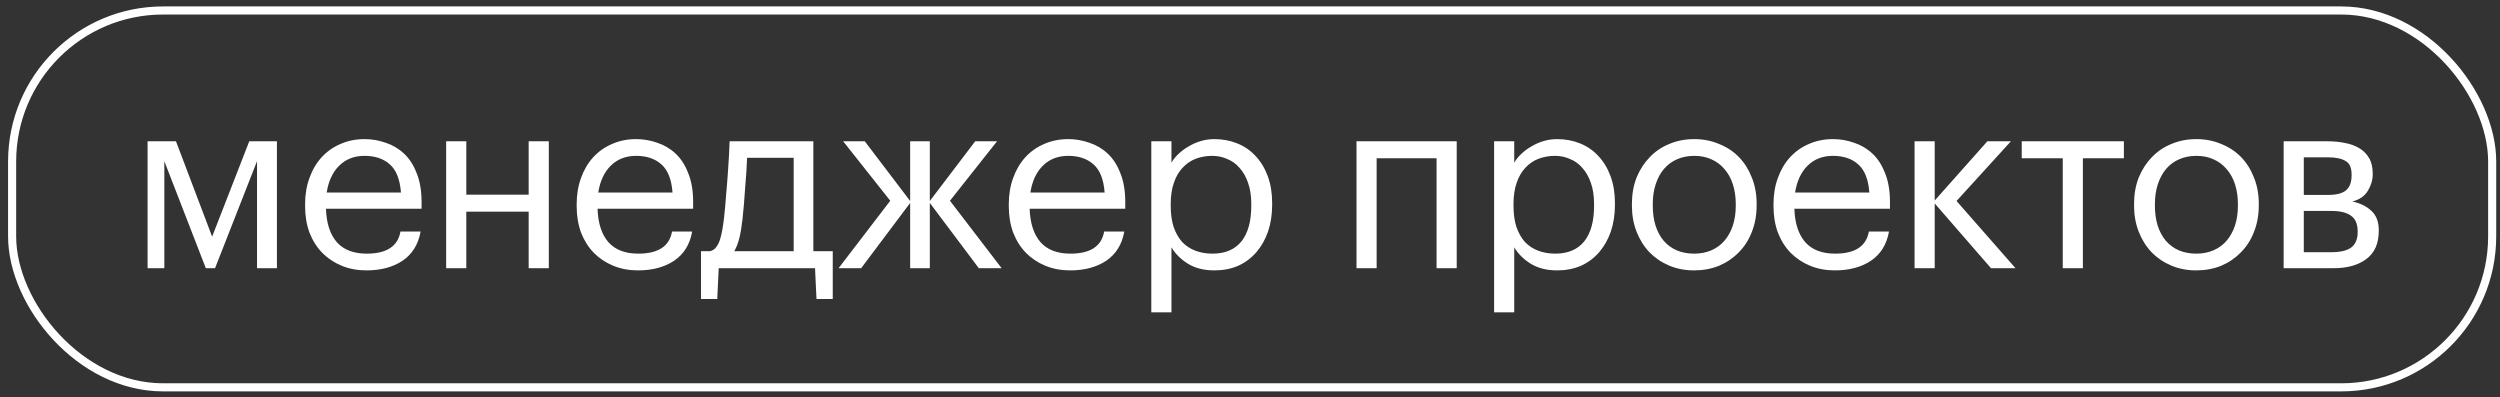
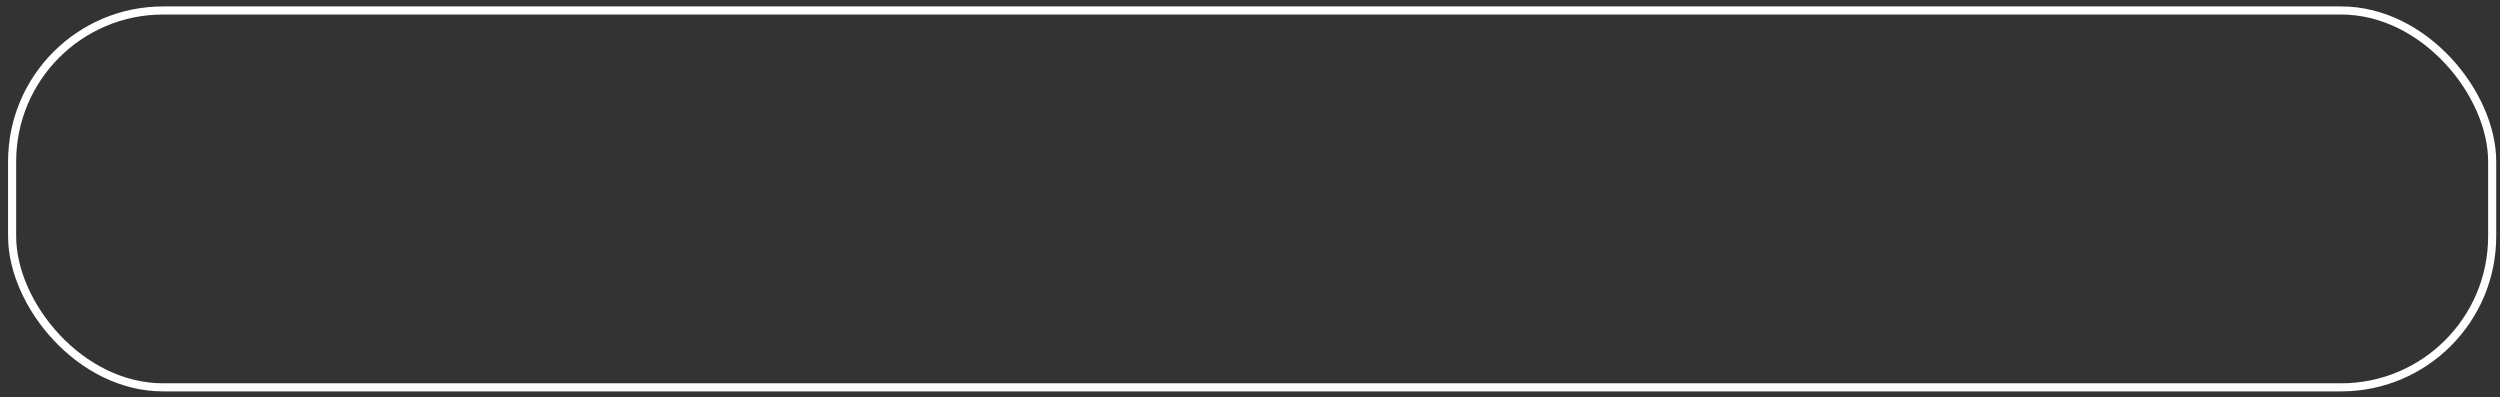
<svg xmlns="http://www.w3.org/2000/svg" width="258" height="41" viewBox="0 0 258 41" fill="none">
  <rect x="0" y="0" width="258" height="41" fill="#333333" stroke="none" />
  <rect x="1.251" y="1.081" width="255.941" height="38.892" rx="15.583" stroke="white" stroke-width="0.835" />
-   <path d="M16.959 16.635V27.679H15.231V14.582H18.161L21.892 24.423L25.723 14.582H28.578V27.679H26.525V16.635L22.192 27.679H21.241L16.959 16.635ZM37.822 27.904C36.887 27.904 36.035 27.745 35.267 27.428C34.499 27.111 33.832 26.669 33.264 26.101C32.696 25.517 32.254 24.816 31.937 23.998C31.636 23.18 31.486 22.27 31.486 21.268V21.068C31.486 20.083 31.636 19.181 31.937 18.363C32.237 17.529 32.655 16.819 33.189 16.235C33.74 15.634 34.391 15.175 35.142 14.857C35.893 14.524 36.72 14.357 37.621 14.357C38.373 14.357 39.099 14.482 39.8 14.732C40.518 14.966 41.152 15.341 41.703 15.859C42.254 16.377 42.688 17.053 43.005 17.887C43.339 18.705 43.506 19.699 43.506 20.867V21.544H33.64C33.69 23.046 34.065 24.198 34.767 24.999C35.468 25.784 36.494 26.176 37.847 26.176C39.9 26.176 41.06 25.417 41.327 23.897H43.406C43.172 25.216 42.554 26.218 41.553 26.902C40.551 27.57 39.307 27.904 37.822 27.904ZM41.377 19.866C41.277 18.514 40.893 17.545 40.226 16.961C39.575 16.377 38.706 16.084 37.621 16.084C36.553 16.084 35.676 16.427 34.992 17.111C34.324 17.779 33.898 18.697 33.715 19.866H41.377ZM54.558 21.844H48.123V27.679H46.044V14.582H48.123V20.091H54.558V14.582H56.637V27.679H54.558V21.844ZM65.848 27.904C64.913 27.904 64.061 27.745 63.293 27.428C62.526 27.111 61.858 26.669 61.29 26.101C60.722 25.517 60.28 24.816 59.963 23.998C59.662 23.18 59.512 22.27 59.512 21.268V21.068C59.512 20.083 59.662 19.181 59.963 18.363C60.263 17.529 60.681 16.819 61.215 16.235C61.766 15.634 62.417 15.175 63.168 14.857C63.919 14.524 64.746 14.357 65.647 14.357C66.399 14.357 67.125 14.482 67.826 14.732C68.544 14.966 69.178 15.341 69.729 15.859C70.28 16.377 70.714 17.053 71.031 17.887C71.365 18.705 71.532 19.699 71.532 20.867V21.544H61.666C61.716 23.046 62.091 24.198 62.793 24.999C63.494 25.784 64.52 26.176 65.873 26.176C67.926 26.176 69.086 25.417 69.353 23.897H71.432C71.198 25.216 70.581 26.218 69.579 26.902C68.577 27.57 67.334 27.904 65.848 27.904ZM69.404 19.866C69.303 18.514 68.919 17.545 68.252 16.961C67.601 16.377 66.733 16.084 65.647 16.084C64.579 16.084 63.703 16.427 63.018 17.111C62.35 17.779 61.925 18.697 61.741 19.866H69.404ZM76.625 22.62C76.541 23.388 76.433 24.039 76.299 24.573C76.165 25.108 75.99 25.558 75.773 25.926L81.908 25.926V16.285H77.1C77.084 16.719 77.059 17.203 77.025 17.737C76.992 18.255 76.95 18.797 76.9 19.365C76.867 19.933 76.825 20.5 76.775 21.068C76.725 21.619 76.675 22.136 76.625 22.62ZM74.02 30.859H72.343V25.926H73.269C73.536 25.859 73.745 25.726 73.895 25.525C74.062 25.308 74.196 25.049 74.296 24.749C74.396 24.432 74.479 24.081 74.546 23.697C74.613 23.313 74.671 22.912 74.721 22.495C74.805 21.727 74.88 20.884 74.947 19.966C75.03 19.048 75.097 18.188 75.147 17.387C75.214 16.452 75.264 15.517 75.297 14.582H83.937V25.926H85.94V30.859H84.262L84.112 27.679L74.171 27.679L74.02 30.859ZM93.929 20.942L88.87 27.679H86.541L91.875 20.717L87.017 14.582H89.246L93.929 20.742V14.582H95.957V20.742L100.64 14.582H102.894L98.035 20.717L103.369 27.679H101.015L95.957 20.942V27.679H93.929V20.942ZM110.442 27.904C109.508 27.904 108.656 27.745 107.888 27.428C107.12 27.111 106.452 26.669 105.885 26.101C105.317 25.517 104.875 24.816 104.558 23.998C104.257 23.18 104.107 22.27 104.107 21.268V21.068C104.107 20.083 104.257 19.181 104.558 18.363C104.858 17.529 105.275 16.819 105.81 16.235C106.361 15.634 107.012 15.175 107.763 14.857C108.514 14.524 109.341 14.357 110.242 14.357C110.993 14.357 111.72 14.482 112.421 14.732C113.139 14.966 113.773 15.341 114.324 15.859C114.875 16.377 115.309 17.053 115.626 17.887C115.96 18.705 116.127 19.699 116.127 20.867V21.544H106.26C106.311 23.046 106.686 24.198 107.387 24.999C108.088 25.784 109.115 26.176 110.467 26.176C112.521 26.176 113.681 25.417 113.948 23.897H116.027C115.793 25.216 115.175 26.218 114.174 26.902C113.172 27.57 111.928 27.904 110.442 27.904ZM113.998 19.866C113.898 18.514 113.514 17.545 112.846 16.961C112.195 16.377 111.327 16.084 110.242 16.084C109.174 16.084 108.297 16.427 107.613 17.111C106.945 17.779 106.519 18.697 106.336 19.866H113.998ZM118.815 14.582H120.894V16.786C121.077 16.468 121.319 16.168 121.62 15.884C121.937 15.584 122.288 15.325 122.672 15.108C123.056 14.874 123.473 14.69 123.924 14.557C124.375 14.423 124.842 14.357 125.326 14.357C126.178 14.357 126.971 14.507 127.705 14.807C128.44 15.108 129.066 15.542 129.583 16.11C130.117 16.677 130.535 17.37 130.835 18.188C131.136 19.006 131.286 19.924 131.286 20.942V21.143C131.286 22.145 131.144 23.063 130.86 23.897C130.577 24.715 130.176 25.425 129.658 26.026C129.141 26.627 128.515 27.094 127.78 27.428C127.046 27.745 126.228 27.904 125.326 27.904C124.241 27.904 123.323 27.67 122.572 27.203C121.837 26.735 121.278 26.176 120.894 25.525V32.236H118.815V14.582ZM125.126 26.176C126.428 26.176 127.421 25.759 128.106 24.924C128.79 24.073 129.132 22.846 129.132 21.243V21.043C129.132 20.225 129.024 19.507 128.807 18.889C128.59 18.255 128.298 17.737 127.93 17.337C127.58 16.919 127.154 16.61 126.653 16.41C126.169 16.193 125.652 16.084 125.101 16.084C124.5 16.084 123.932 16.185 123.398 16.385C122.88 16.585 122.43 16.894 122.046 17.311C121.662 17.712 121.361 18.23 121.144 18.864C120.927 19.482 120.819 20.208 120.819 21.043V21.243C120.819 22.078 120.919 22.804 121.119 23.422C121.336 24.039 121.628 24.557 121.996 24.974C122.38 25.375 122.839 25.675 123.373 25.876C123.907 26.076 124.491 26.176 125.126 26.176ZM148.254 16.335H142.069V27.679H139.991V14.582H150.333V27.679H148.254V16.335ZM154.191 14.582H156.269V16.786C156.453 16.468 156.695 16.168 156.995 15.884C157.312 15.584 157.663 15.325 158.047 15.108C158.431 14.874 158.848 14.69 159.299 14.557C159.75 14.423 160.217 14.357 160.701 14.357C161.553 14.357 162.346 14.507 163.08 14.807C163.815 15.108 164.441 15.542 164.959 16.11C165.493 16.677 165.91 17.37 166.211 18.188C166.511 19.006 166.661 19.924 166.661 20.942V21.143C166.661 22.145 166.519 23.063 166.236 23.897C165.952 24.715 165.551 25.425 165.034 26.026C164.516 26.627 163.89 27.094 163.156 27.428C162.421 27.745 161.603 27.904 160.701 27.904C159.616 27.904 158.698 27.67 157.947 27.203C157.212 26.735 156.653 26.176 156.269 25.525V32.236H154.191V14.582ZM160.501 26.176C161.803 26.176 162.797 25.759 163.481 24.924C164.166 24.073 164.508 22.846 164.508 21.243V21.043C164.508 20.225 164.399 19.507 164.182 18.889C163.965 18.255 163.673 17.737 163.306 17.337C162.955 16.919 162.529 16.61 162.029 16.41C161.544 16.193 161.027 16.084 160.476 16.084C159.875 16.084 159.307 16.185 158.773 16.385C158.256 16.585 157.805 16.894 157.421 17.311C157.037 17.712 156.736 18.23 156.519 18.864C156.302 19.482 156.194 20.208 156.194 21.043V21.243C156.194 22.078 156.294 22.804 156.494 23.422C156.711 24.039 157.004 24.557 157.371 24.974C157.755 25.375 158.214 25.675 158.748 25.876C159.282 26.076 159.867 26.176 160.501 26.176ZM174.849 26.176C175.5 26.176 176.093 26.059 176.627 25.826C177.161 25.592 177.612 25.258 177.979 24.824C178.346 24.39 178.63 23.872 178.83 23.271C179.031 22.654 179.131 21.978 179.131 21.243V21.068C179.131 20.317 179.031 19.632 178.83 19.014C178.63 18.397 178.338 17.871 177.954 17.437C177.587 17.003 177.136 16.669 176.602 16.435C176.084 16.201 175.5 16.084 174.849 16.084C174.198 16.084 173.605 16.201 173.071 16.435C172.537 16.669 172.086 17.003 171.719 17.437C171.351 17.871 171.067 18.397 170.867 19.014C170.667 19.615 170.567 20.291 170.567 21.043V21.243C170.567 22.745 170.942 23.948 171.694 24.849C172.461 25.734 173.513 26.176 174.849 26.176ZM174.824 27.904C173.889 27.904 173.029 27.737 172.244 27.403C171.46 27.069 170.784 26.61 170.216 26.026C169.648 25.425 169.206 24.715 168.889 23.897C168.572 23.079 168.413 22.195 168.413 21.243V21.043C168.413 20.058 168.572 19.156 168.889 18.338C169.223 17.52 169.674 16.819 170.241 16.235C170.809 15.634 171.485 15.175 172.269 14.857C173.054 14.524 173.914 14.357 174.849 14.357C175.767 14.357 176.618 14.524 177.403 14.857C178.204 15.175 178.889 15.625 179.456 16.21C180.024 16.794 180.466 17.495 180.784 18.313C181.118 19.131 181.284 20.033 181.284 21.018V21.218C181.284 22.203 181.118 23.113 180.784 23.948C180.466 24.765 180.016 25.467 179.431 26.051C178.864 26.635 178.188 27.094 177.403 27.428C176.618 27.745 175.759 27.904 174.824 27.904ZM189.361 27.904C188.426 27.904 187.575 27.745 186.807 27.428C186.039 27.111 185.371 26.669 184.803 26.101C184.236 25.517 183.793 24.816 183.476 23.998C183.176 23.18 183.025 22.27 183.025 21.268V21.068C183.025 20.083 183.176 19.181 183.476 18.363C183.777 17.529 184.194 16.819 184.728 16.235C185.279 15.634 185.93 15.175 186.681 14.857C187.433 14.524 188.259 14.357 189.16 14.357C189.912 14.357 190.638 14.482 191.339 14.732C192.057 14.966 192.691 15.341 193.242 15.859C193.793 16.377 194.227 17.053 194.544 17.887C194.878 18.705 195.045 19.699 195.045 20.867V21.544H185.179C185.229 23.046 185.605 24.198 186.306 24.999C187.007 25.784 188.034 26.176 189.386 26.176C191.439 26.176 192.6 25.417 192.867 23.897H194.945C194.711 25.216 194.094 26.218 193.092 26.902C192.09 27.57 190.847 27.904 189.361 27.904ZM192.917 19.866C192.817 18.514 192.433 17.545 191.765 16.961C191.114 16.377 190.246 16.084 189.16 16.084C188.092 16.084 187.216 16.427 186.531 17.111C185.863 17.779 185.438 18.697 185.254 19.866H192.917ZM199.662 20.993V27.679H197.583V14.582H199.662V20.692L205.096 14.582H207.525L201.916 20.742L208.001 27.679H205.472L199.662 20.993ZM219.185 16.335H214.953V27.679H212.875V16.335H208.643V14.582H219.185V16.335ZM226.67 26.176C227.321 26.176 227.914 26.059 228.448 25.826C228.983 25.592 229.433 25.258 229.801 24.824C230.168 24.39 230.452 23.872 230.652 23.271C230.852 22.654 230.952 21.978 230.952 21.243V21.068C230.952 20.317 230.852 19.632 230.652 19.014C230.452 18.397 230.16 17.871 229.776 17.437C229.408 17.003 228.958 16.669 228.423 16.435C227.906 16.201 227.321 16.084 226.67 16.084C226.019 16.084 225.427 16.201 224.892 16.435C224.358 16.669 223.907 17.003 223.54 17.437C223.173 17.871 222.889 18.397 222.689 19.014C222.488 19.615 222.388 20.291 222.388 21.043V21.243C222.388 22.745 222.764 23.948 223.515 24.849C224.283 25.734 225.335 26.176 226.67 26.176ZM226.645 27.904C225.71 27.904 224.851 27.737 224.066 27.403C223.281 27.069 222.605 26.61 222.038 26.026C221.47 25.425 221.028 24.715 220.71 23.897C220.393 23.079 220.235 22.195 220.235 21.243V21.043C220.235 20.058 220.393 19.156 220.71 18.338C221.044 17.52 221.495 16.819 222.063 16.235C222.63 15.634 223.306 15.175 224.091 14.857C224.876 14.524 225.735 14.357 226.67 14.357C227.589 14.357 228.44 14.524 229.225 14.857C230.026 15.175 230.71 15.625 231.278 16.21C231.846 16.794 232.288 17.495 232.605 18.313C232.939 19.131 233.106 20.033 233.106 21.018V21.218C233.106 22.203 232.939 23.113 232.605 23.948C232.288 24.765 231.837 25.467 231.253 26.051C230.685 26.635 230.009 27.094 229.225 27.428C228.44 27.745 227.58 27.904 226.645 27.904ZM235.673 14.582L240.256 14.582C240.874 14.582 241.458 14.64 242.009 14.757C242.56 14.857 243.044 15.033 243.461 15.283C243.895 15.534 244.237 15.876 244.488 16.31C244.738 16.727 244.864 17.261 244.864 17.913V17.988C244.864 18.572 244.697 19.14 244.363 19.69C244.029 20.241 243.495 20.609 242.76 20.792C243.595 20.976 244.254 21.301 244.738 21.769C245.239 22.236 245.49 22.896 245.49 23.747V23.822C245.49 25.125 245.064 26.093 244.212 26.727C243.378 27.361 242.243 27.679 240.807 27.679H235.673V14.582ZM237.752 16.235V20.116H240.256C241.124 20.116 241.742 19.957 242.109 19.64C242.493 19.323 242.685 18.806 242.685 18.088V18.013C242.685 17.311 242.476 16.844 242.059 16.61C241.642 16.36 241.032 16.235 240.231 16.235H237.752ZM237.752 21.769V26.026H240.606C241.525 26.026 242.201 25.867 242.635 25.55C243.086 25.216 243.311 24.682 243.311 23.948V23.872C243.311 23.121 243.086 22.587 242.635 22.27C242.184 21.936 241.508 21.769 240.606 21.769H237.752Z" fill="white" />
</svg>